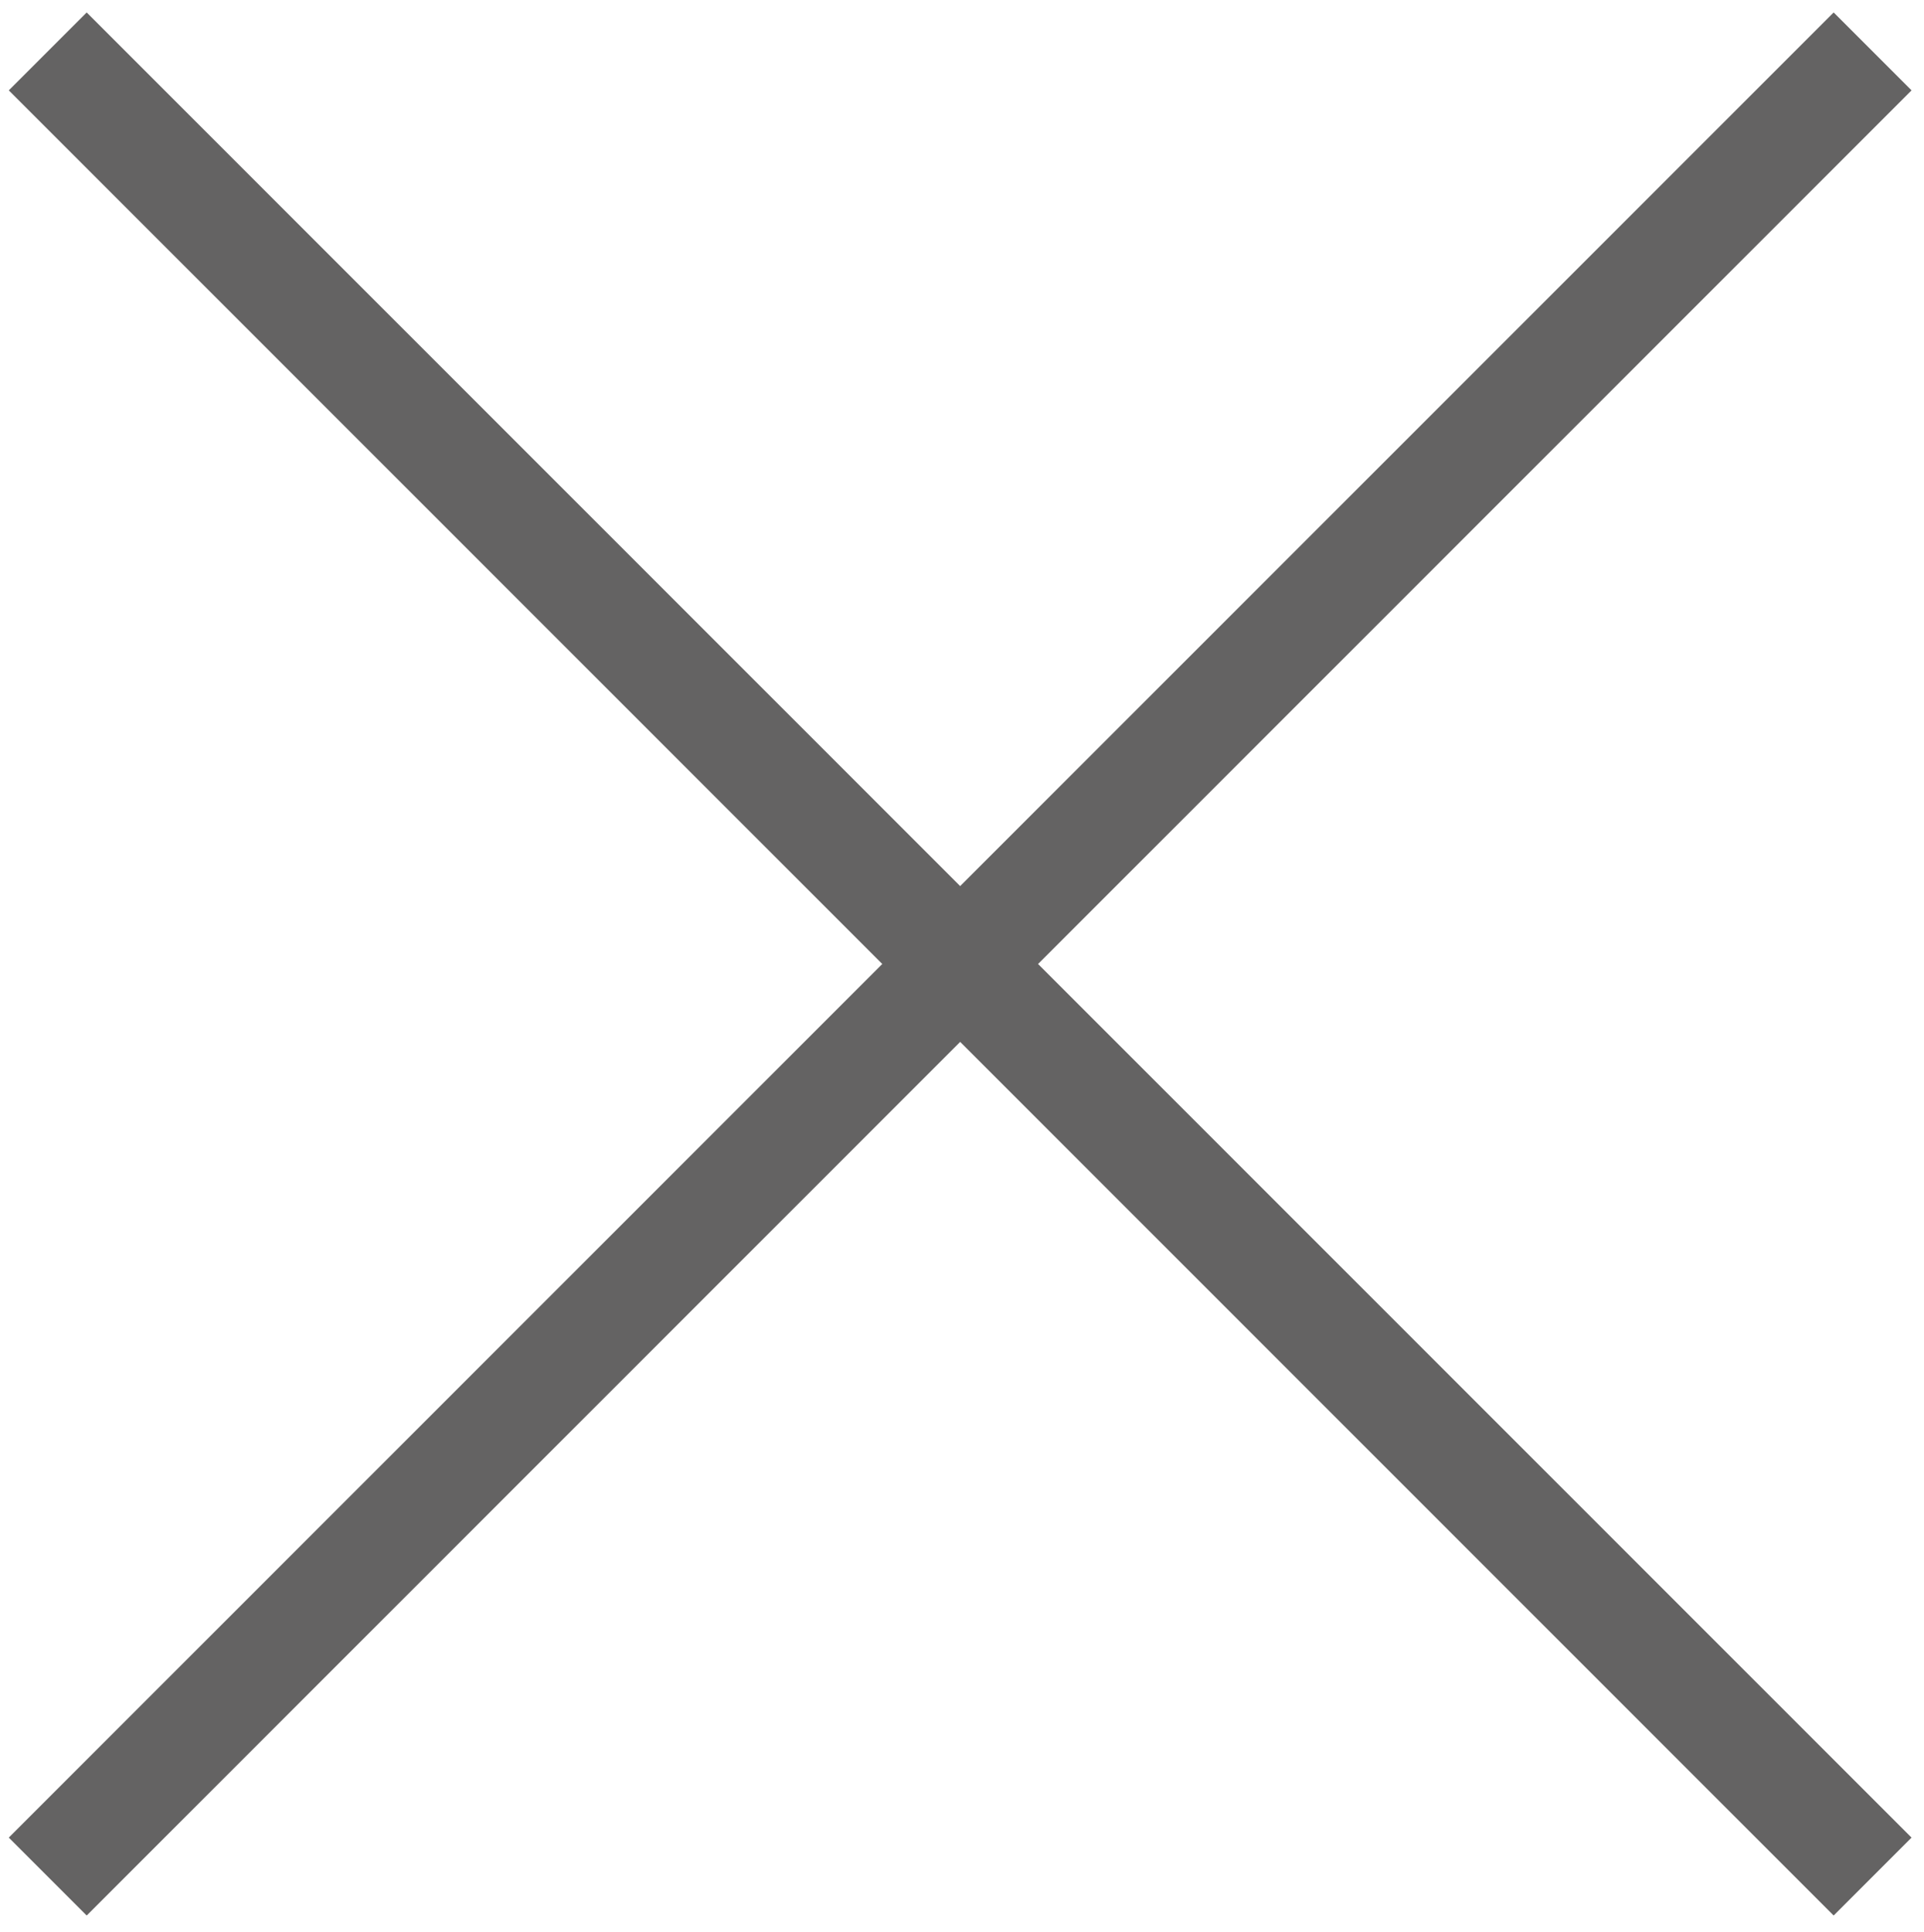
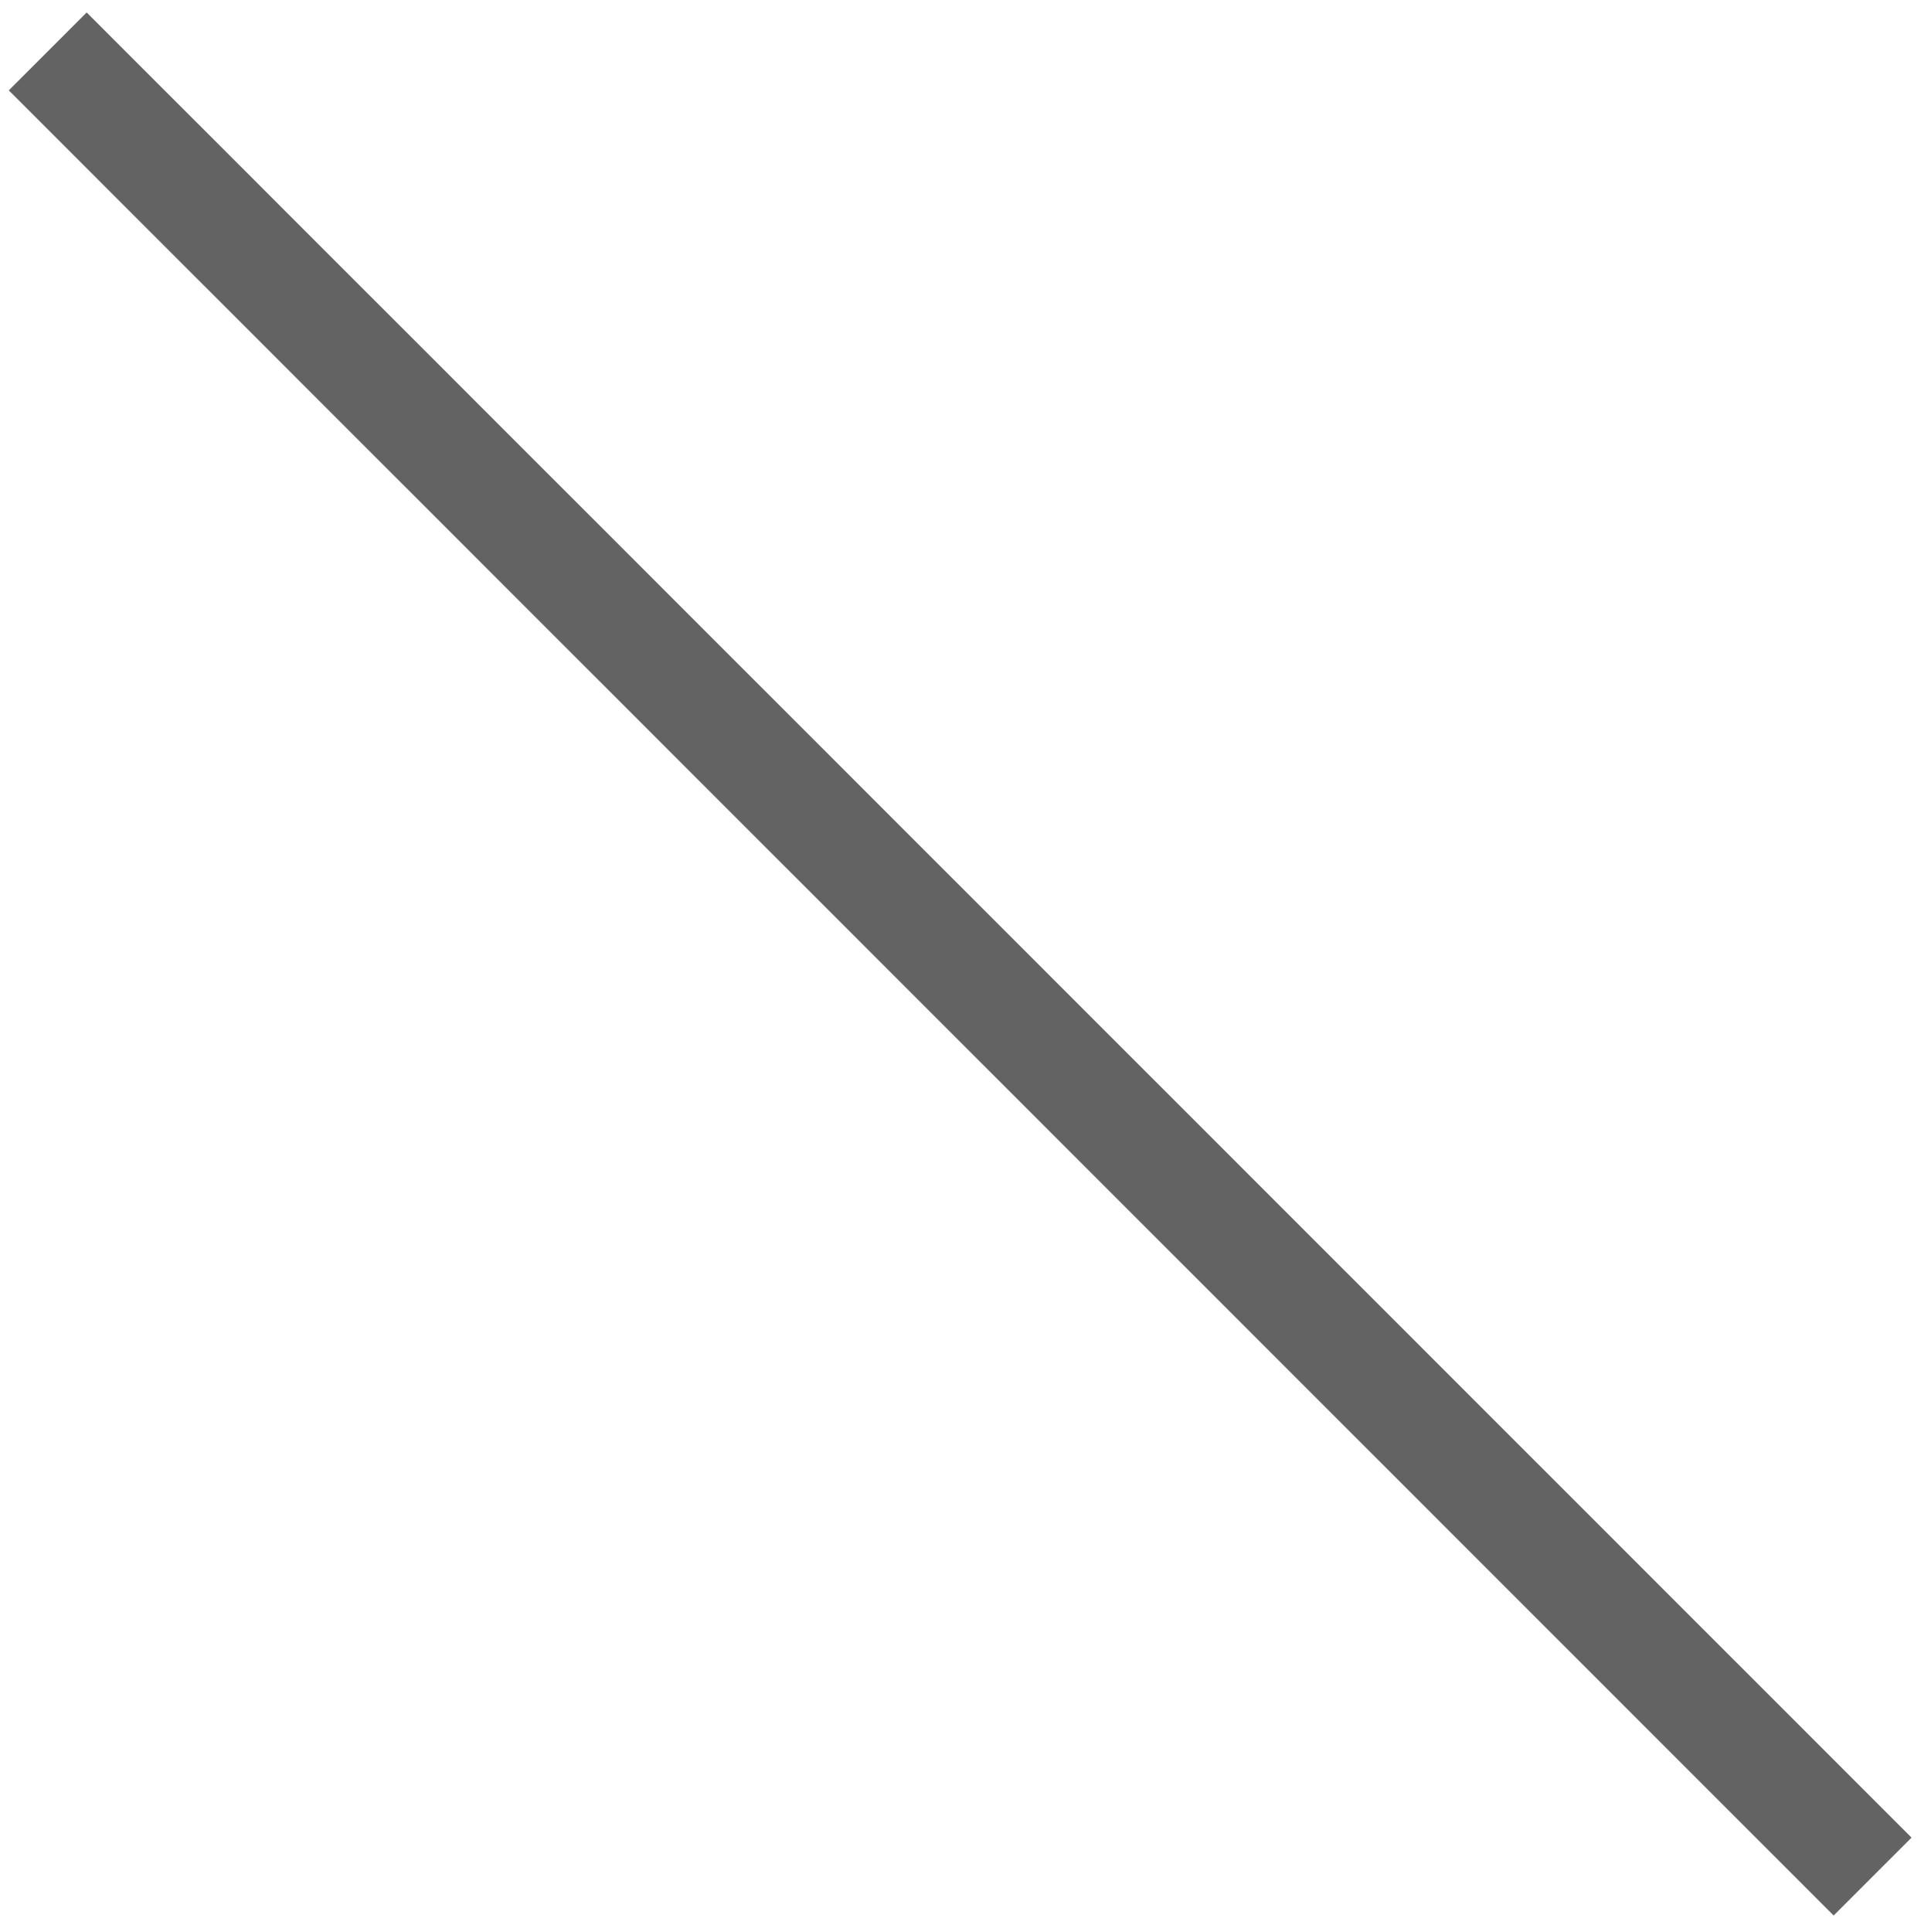
<svg xmlns="http://www.w3.org/2000/svg" id="Camada_1" data-name="Camada 1" version="1.1" viewBox="0 0 52.4 52.6">
  <defs>
    <style>
      .cls-1 {
        fill: none;
        stroke: #646363;
        stroke-miterlimit: 10;
        stroke-width: 3px;
      }
    </style>
  </defs>
  <line class="cls-1" x1="1.3" y1="1.4" x2="51" y2="51.1" />
-   <line class="cls-1" x1="51" y1="1.4" x2="1.3" y2="51.1" />
</svg>